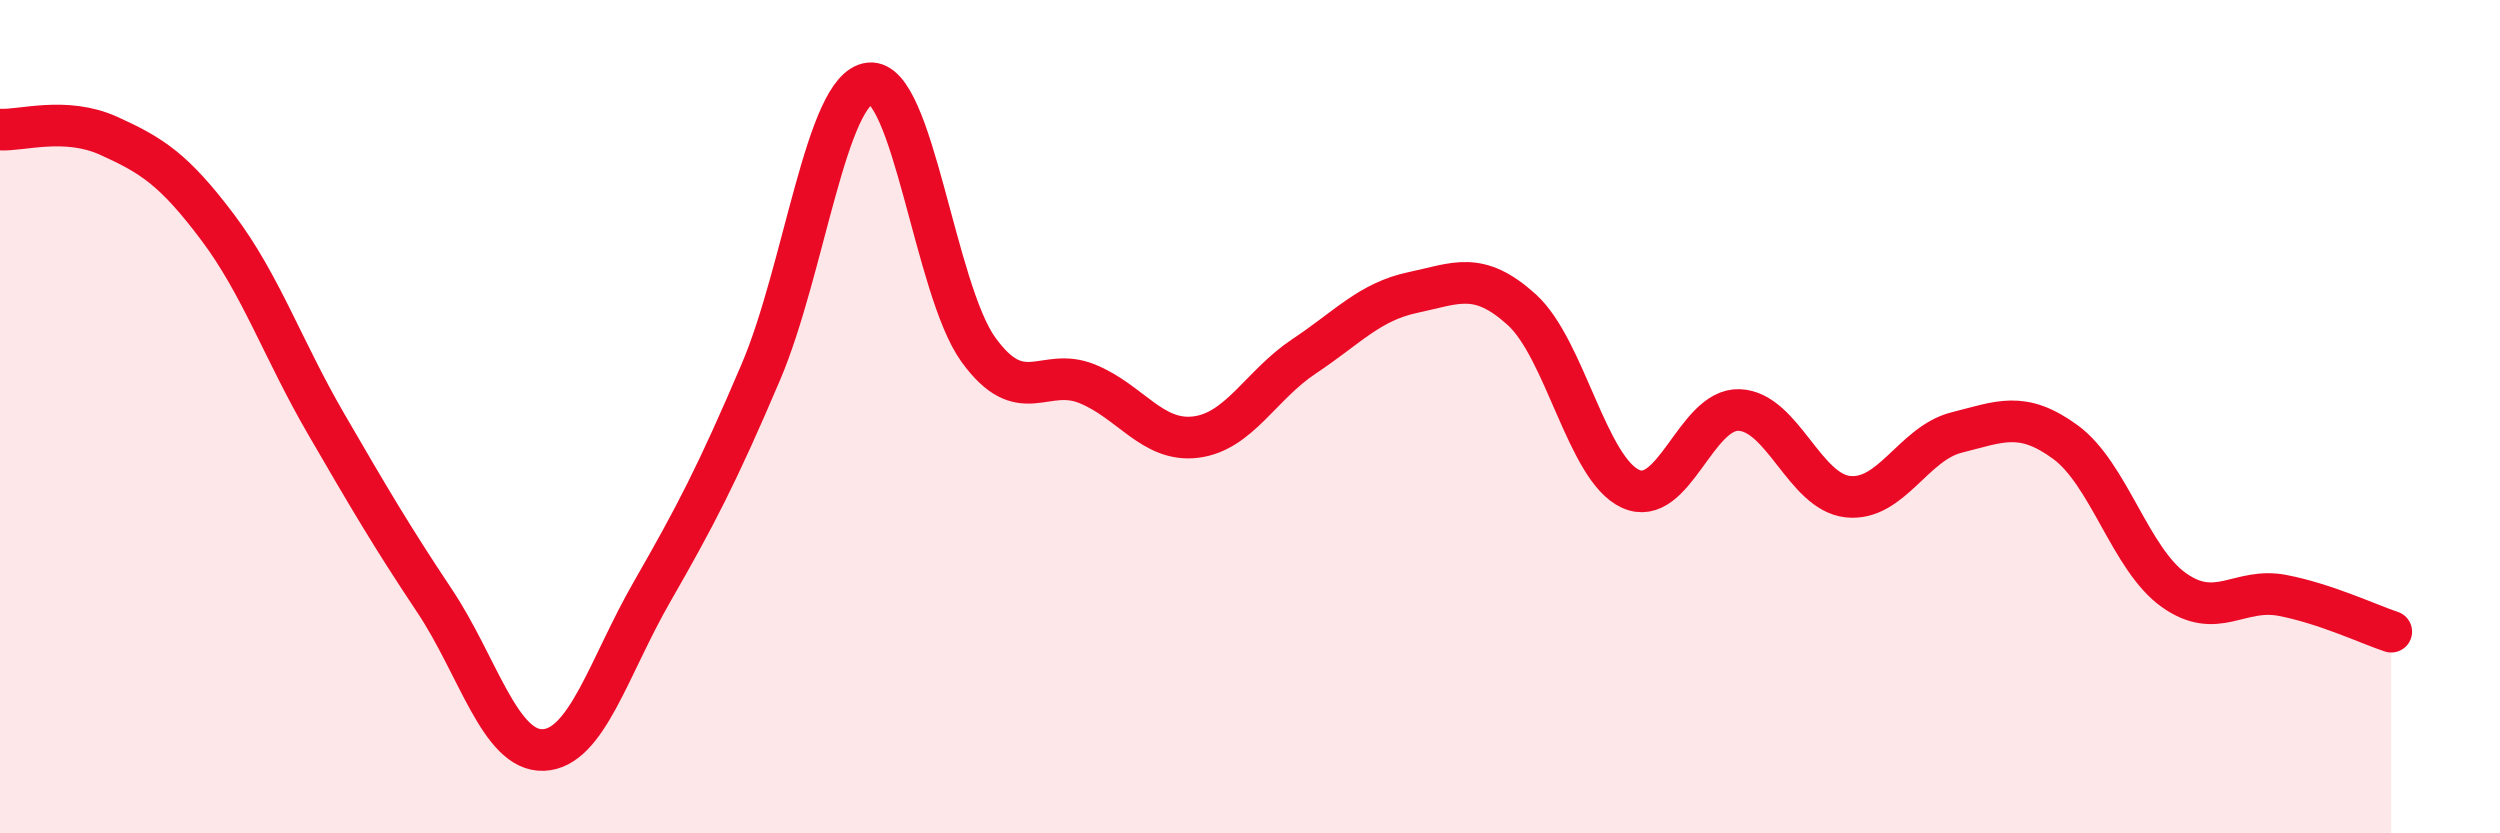
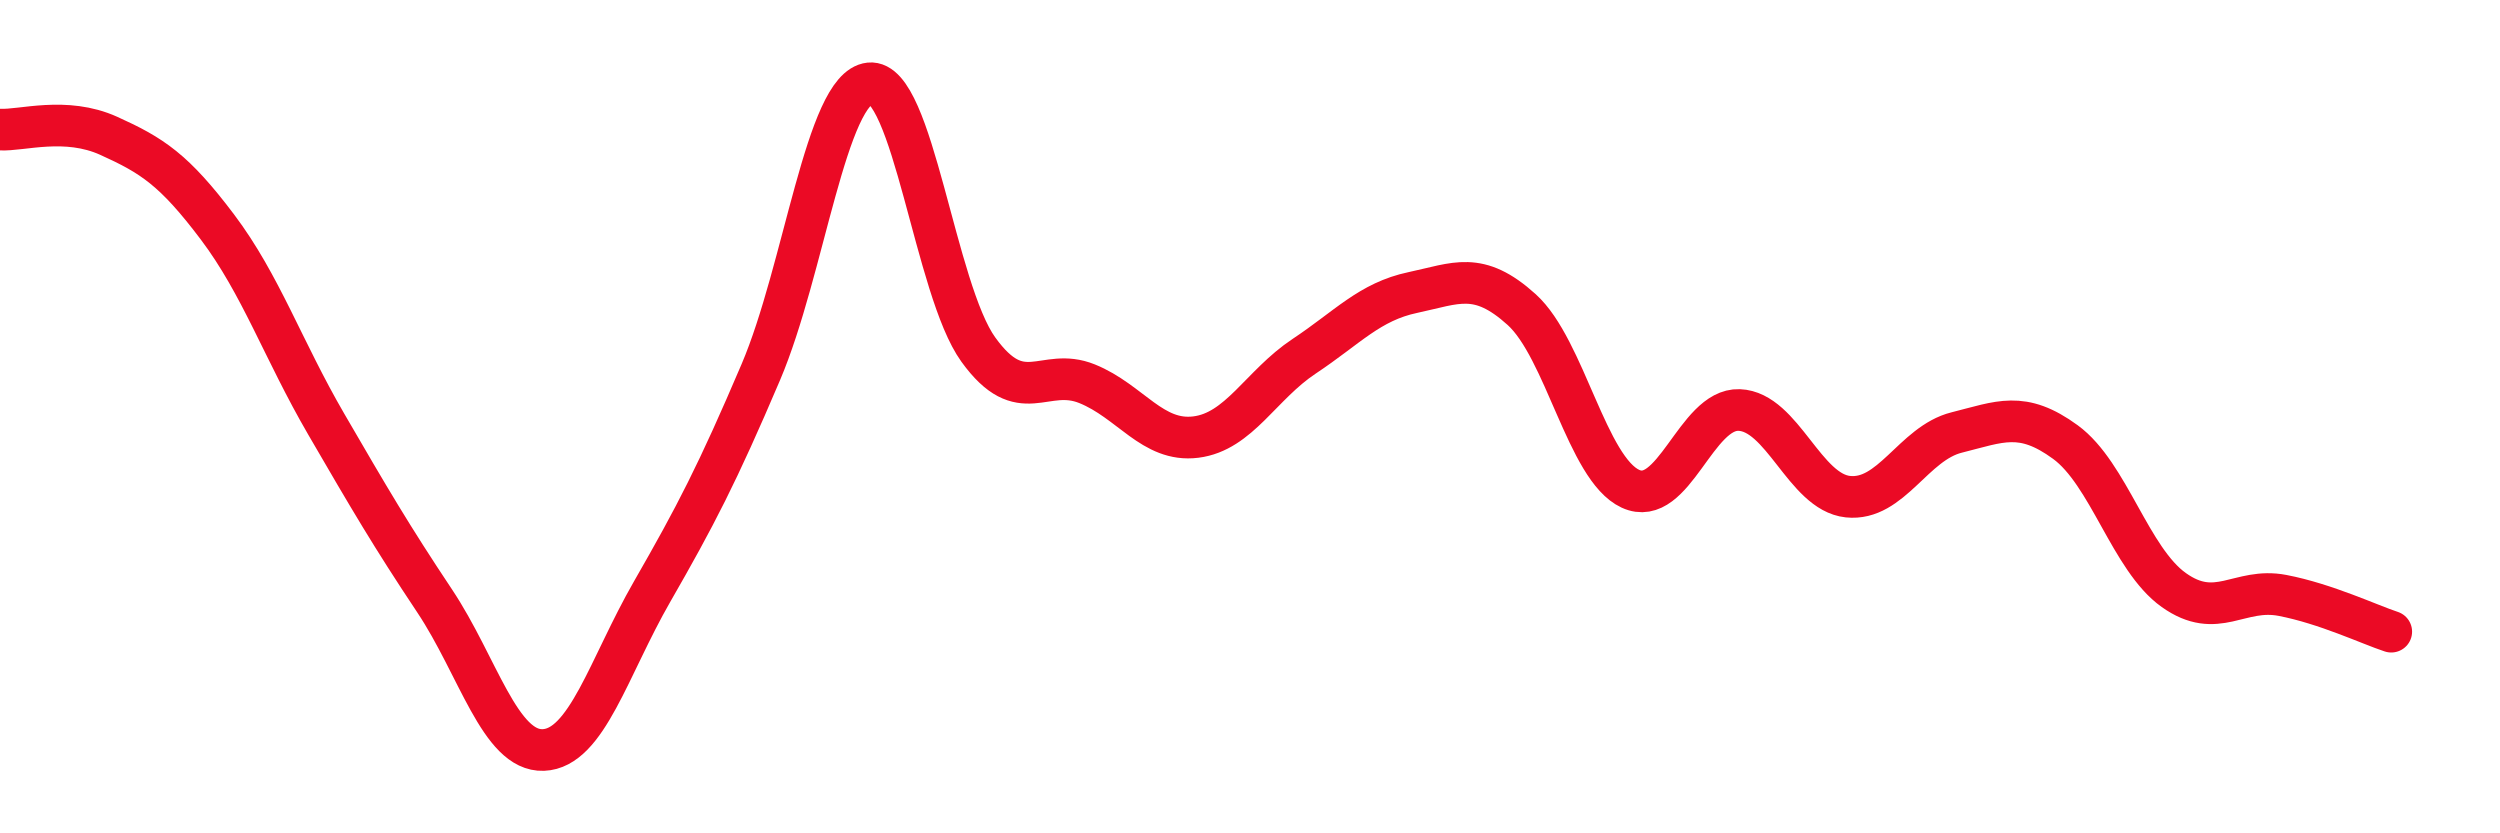
<svg xmlns="http://www.w3.org/2000/svg" width="60" height="20" viewBox="0 0 60 20">
-   <path d="M 0,3.11 C 0.52,3.14 1.57,2.79 2.61,3.26 C 3.65,3.73 4.18,4.07 5.22,5.45 C 6.26,6.83 6.79,8.39 7.83,10.18 C 8.87,11.97 9.39,12.86 10.43,14.42 C 11.47,15.98 12,18.04 13.04,18 C 14.08,17.96 14.61,16.01 15.65,14.2 C 16.69,12.39 17.22,11.37 18.26,8.93 C 19.3,6.49 19.83,2.11 20.87,2 C 21.91,1.89 22.44,6.95 23.48,8.39 C 24.52,9.83 25.05,8.79 26.09,9.21 C 27.13,9.63 27.66,10.62 28.7,10.49 C 29.74,10.36 30.26,9.24 31.3,8.55 C 32.34,7.86 32.87,7.24 33.91,7.02 C 34.95,6.8 35.48,6.49 36.52,7.43 C 37.56,8.37 38.09,11.25 39.13,11.73 C 40.17,12.21 40.7,9.8 41.74,9.84 C 42.78,9.88 43.31,11.81 44.35,11.92 C 45.39,12.03 45.92,10.64 46.96,10.38 C 48,10.12 48.53,9.85 49.57,10.61 C 50.61,11.37 51.13,13.42 52.17,14.16 C 53.21,14.9 53.74,14.09 54.78,14.29 C 55.82,14.49 56.87,14.99 57.39,15.16L57.39 20L0 20Z" fill="#EB0A25" opacity="0.1" stroke-linecap="round" stroke-linejoin="round" />
  <path d="M 0,3.11 C 0.52,3.14 1.57,2.79 2.61,3.26 C 3.65,3.73 4.18,4.07 5.22,5.45 C 6.26,6.83 6.79,8.39 7.83,10.18 C 8.87,11.97 9.39,12.86 10.43,14.42 C 11.47,15.98 12,18.04 13.04,18 C 14.08,17.96 14.61,16.01 15.65,14.2 C 16.69,12.39 17.22,11.37 18.26,8.93 C 19.3,6.49 19.83,2.11 20.87,2 C 21.91,1.89 22.44,6.95 23.48,8.39 C 24.52,9.83 25.05,8.79 26.09,9.21 C 27.13,9.63 27.66,10.62 28.7,10.49 C 29.74,10.36 30.26,9.24 31.3,8.55 C 32.34,7.86 32.87,7.24 33.91,7.02 C 34.95,6.8 35.48,6.49 36.52,7.43 C 37.56,8.37 38.09,11.25 39.13,11.73 C 40.17,12.21 40.7,9.8 41.74,9.84 C 42.78,9.88 43.31,11.81 44.35,11.92 C 45.39,12.03 45.92,10.64 46.96,10.38 C 48,10.12 48.53,9.85 49.57,10.61 C 50.61,11.37 51.13,13.42 52.17,14.16 C 53.21,14.9 53.74,14.09 54.78,14.29 C 55.82,14.49 56.87,14.99 57.39,15.16" stroke="#EB0A25" stroke-width="1" fill="none" stroke-linecap="round" stroke-linejoin="round" />
</svg>